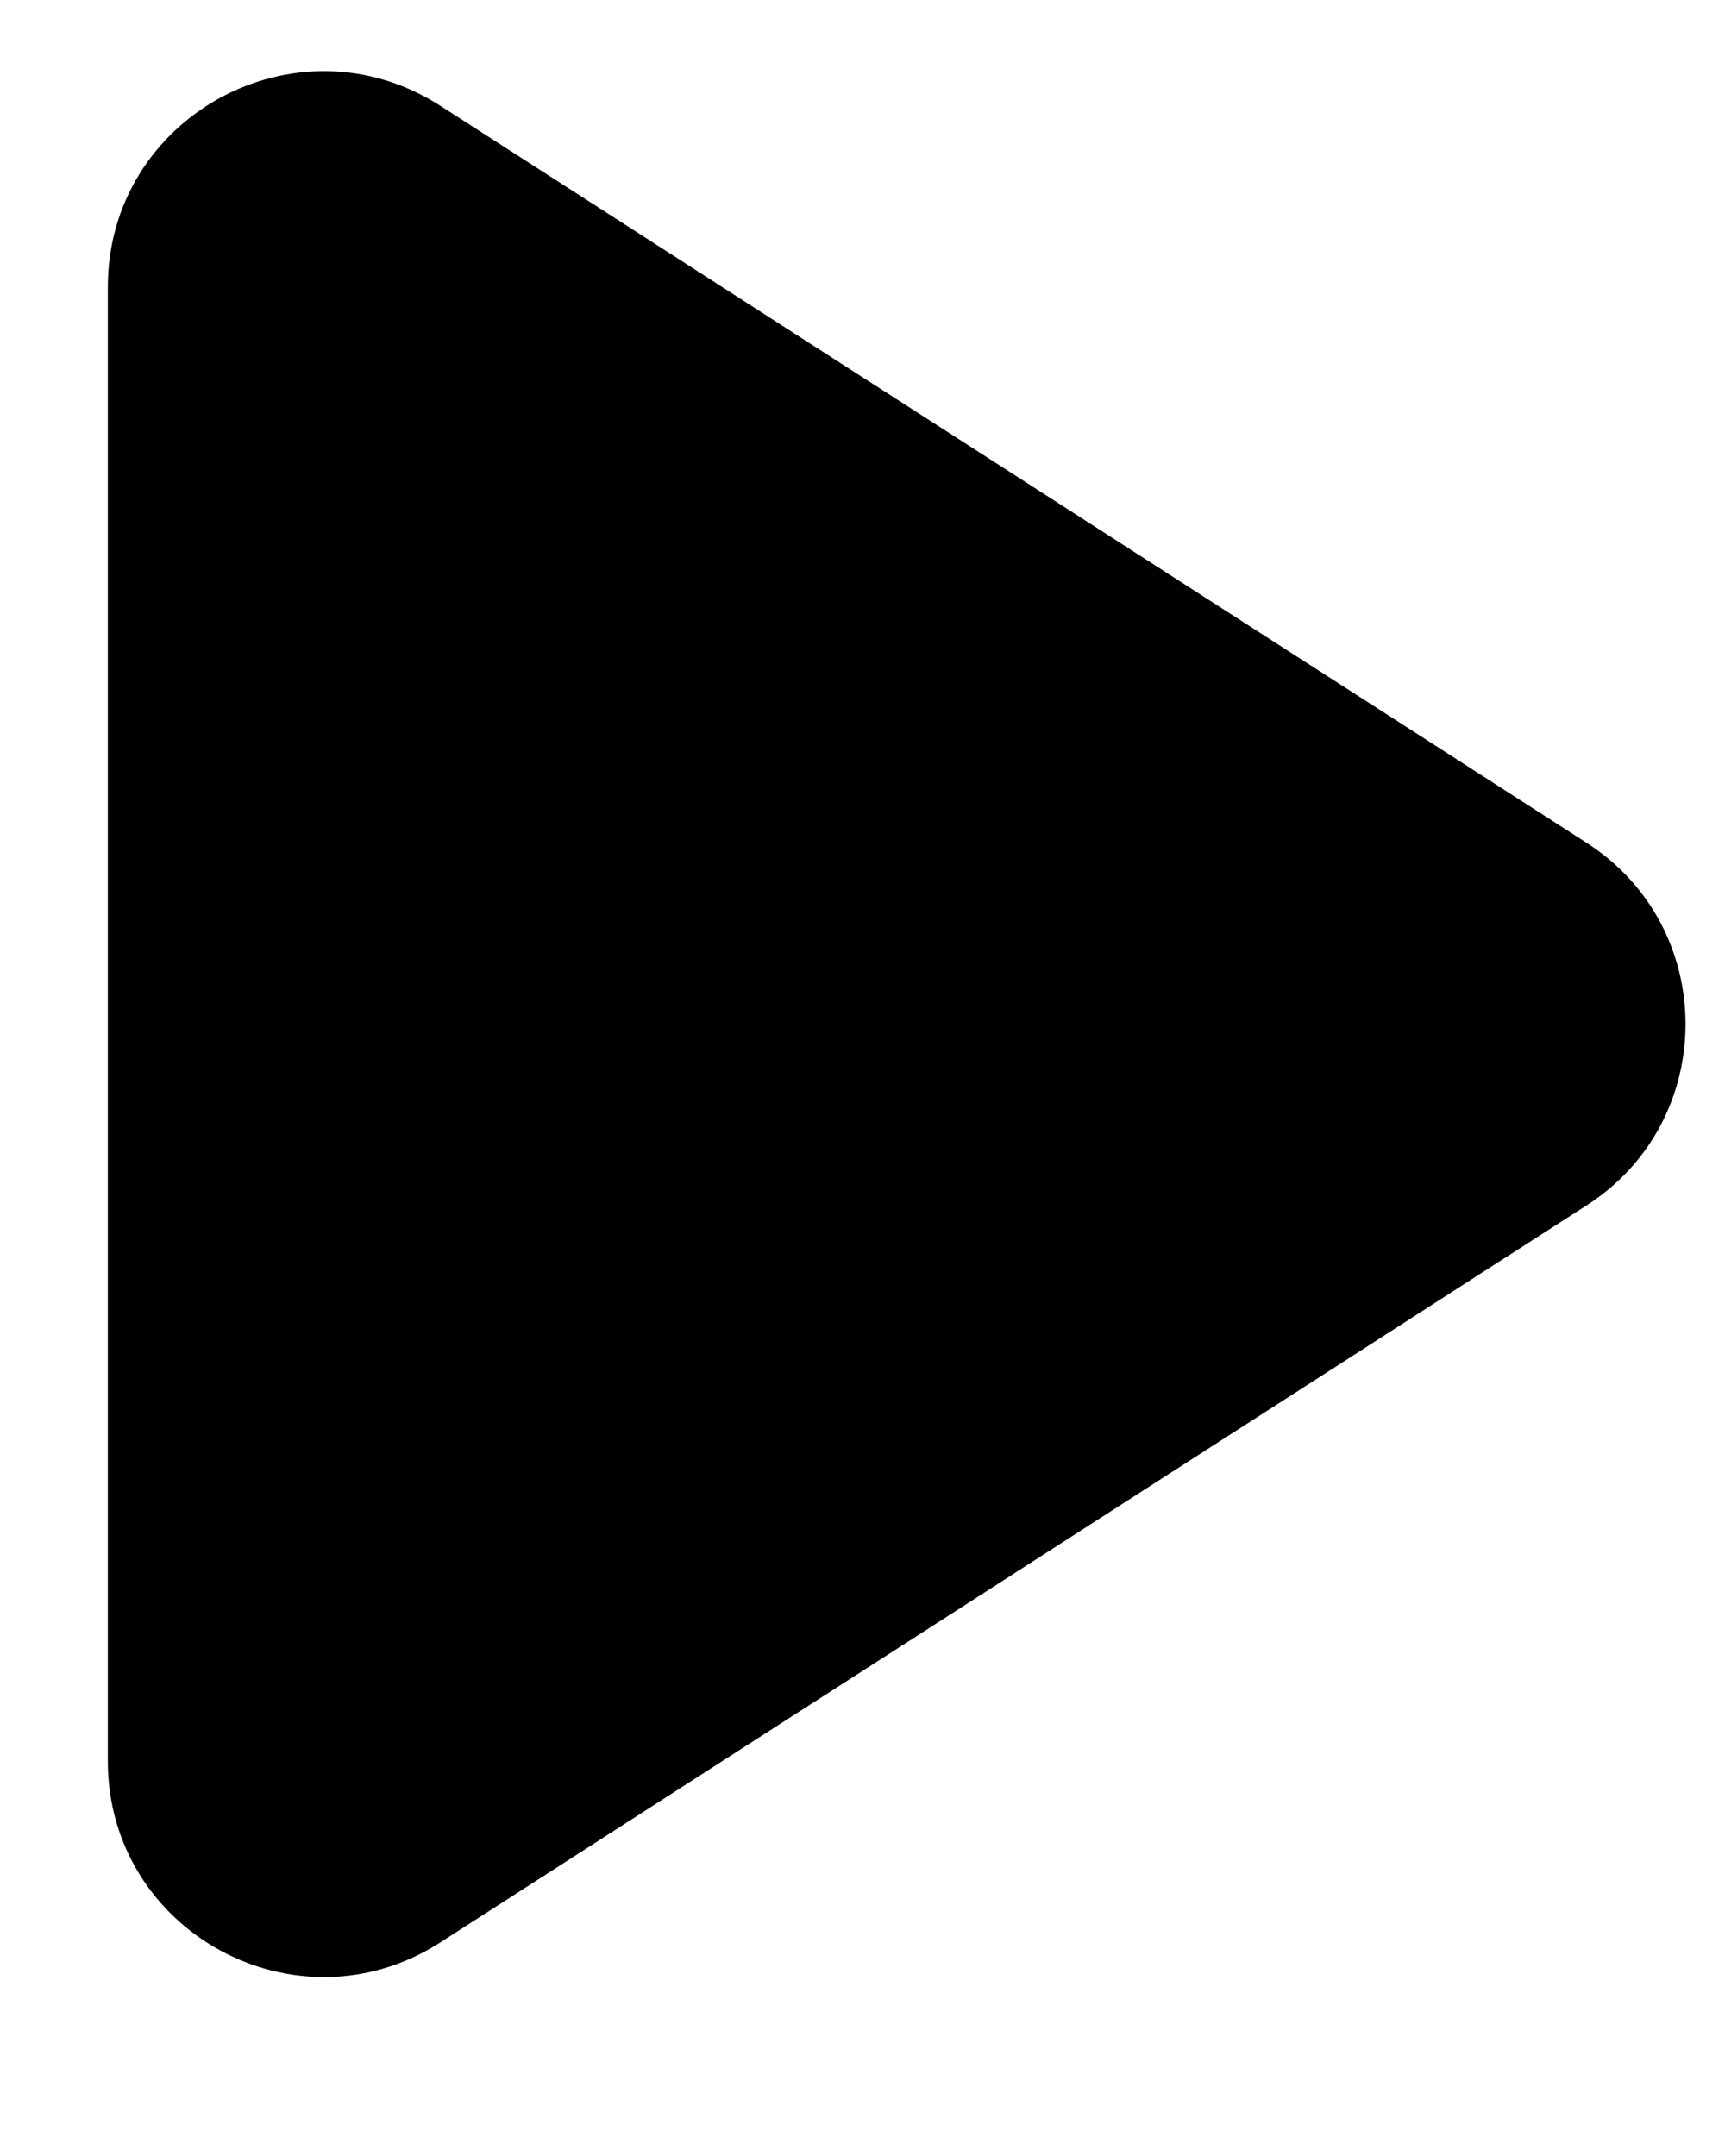
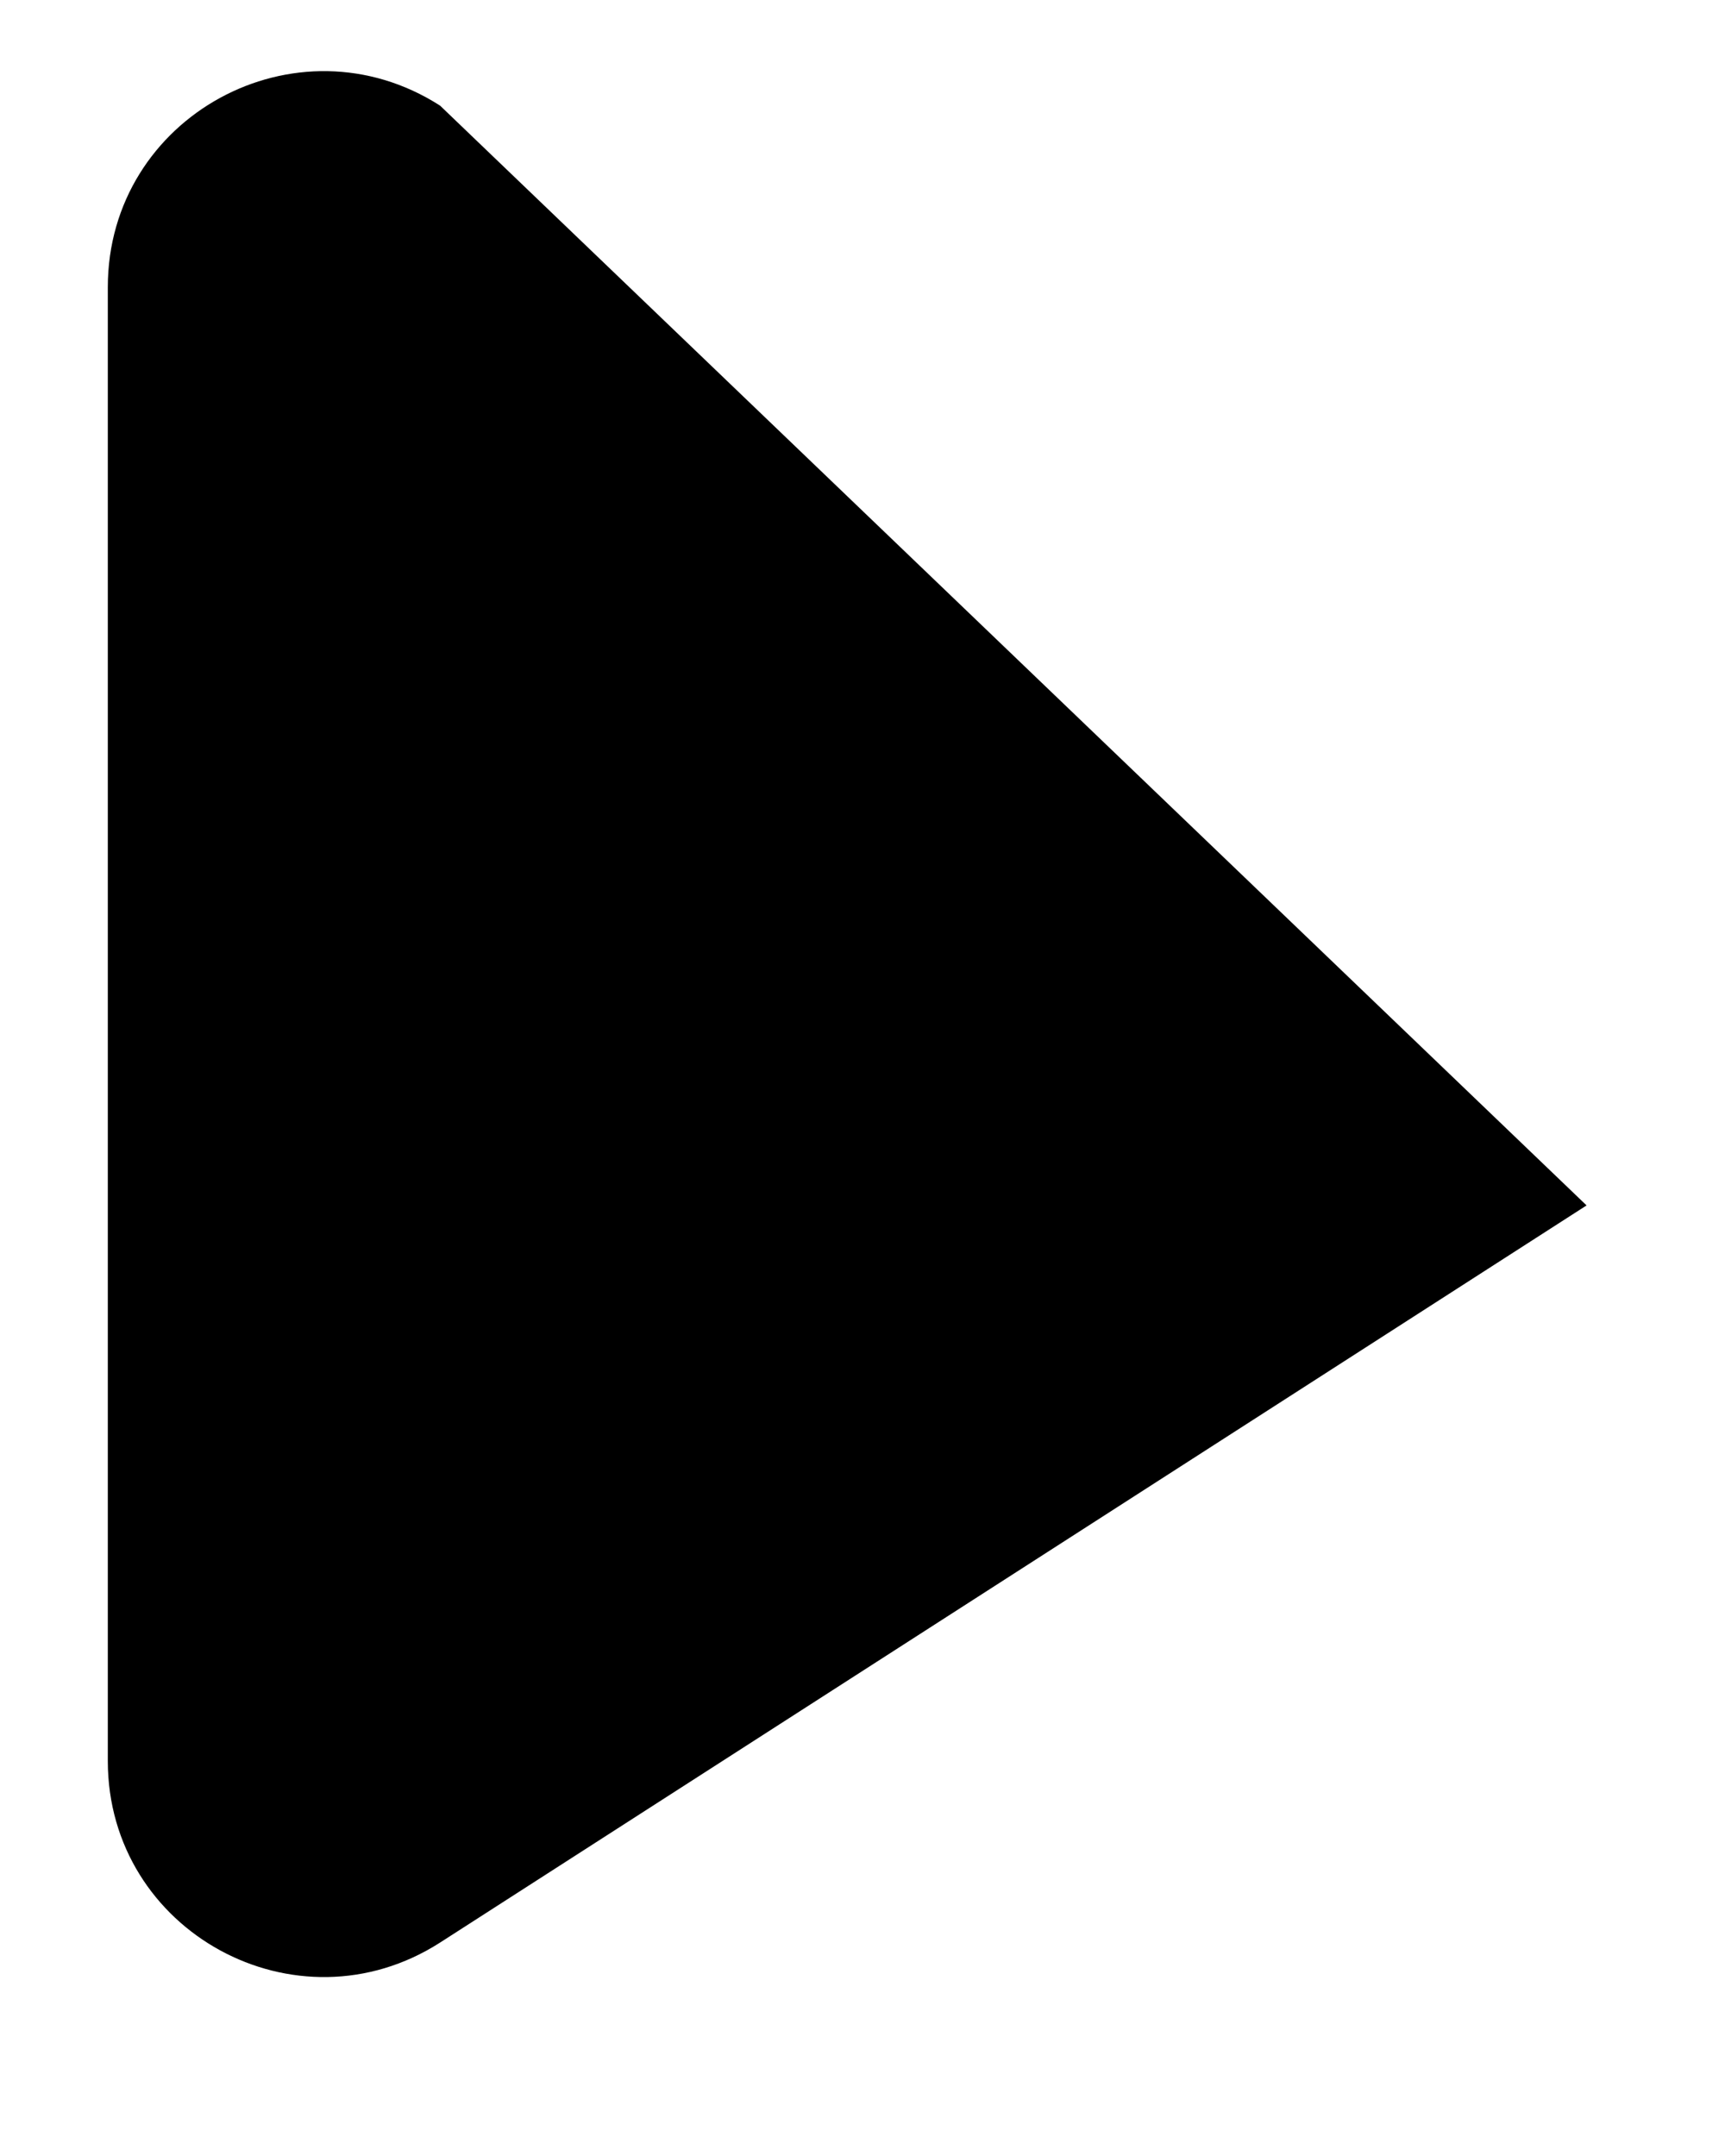
<svg xmlns="http://www.w3.org/2000/svg" width="8" height="10" viewBox="0 0 8 10" fill="none">
-   <path d="M0.5 8.168C0.5 8.96 1.375 9.437 2.041 9.01L7.358 5.591C7.97 5.198 7.97 4.302 7.358 3.909L2.041 0.49C1.375 0.063 0.5 0.54 0.5 1.332V8.168Z" fill="black" />
+   <path d="M0.5 8.168C0.5 8.96 1.375 9.437 2.041 9.01L7.358 5.591L2.041 0.49C1.375 0.063 0.5 0.54 0.5 1.332V8.168Z" fill="black" />
</svg>